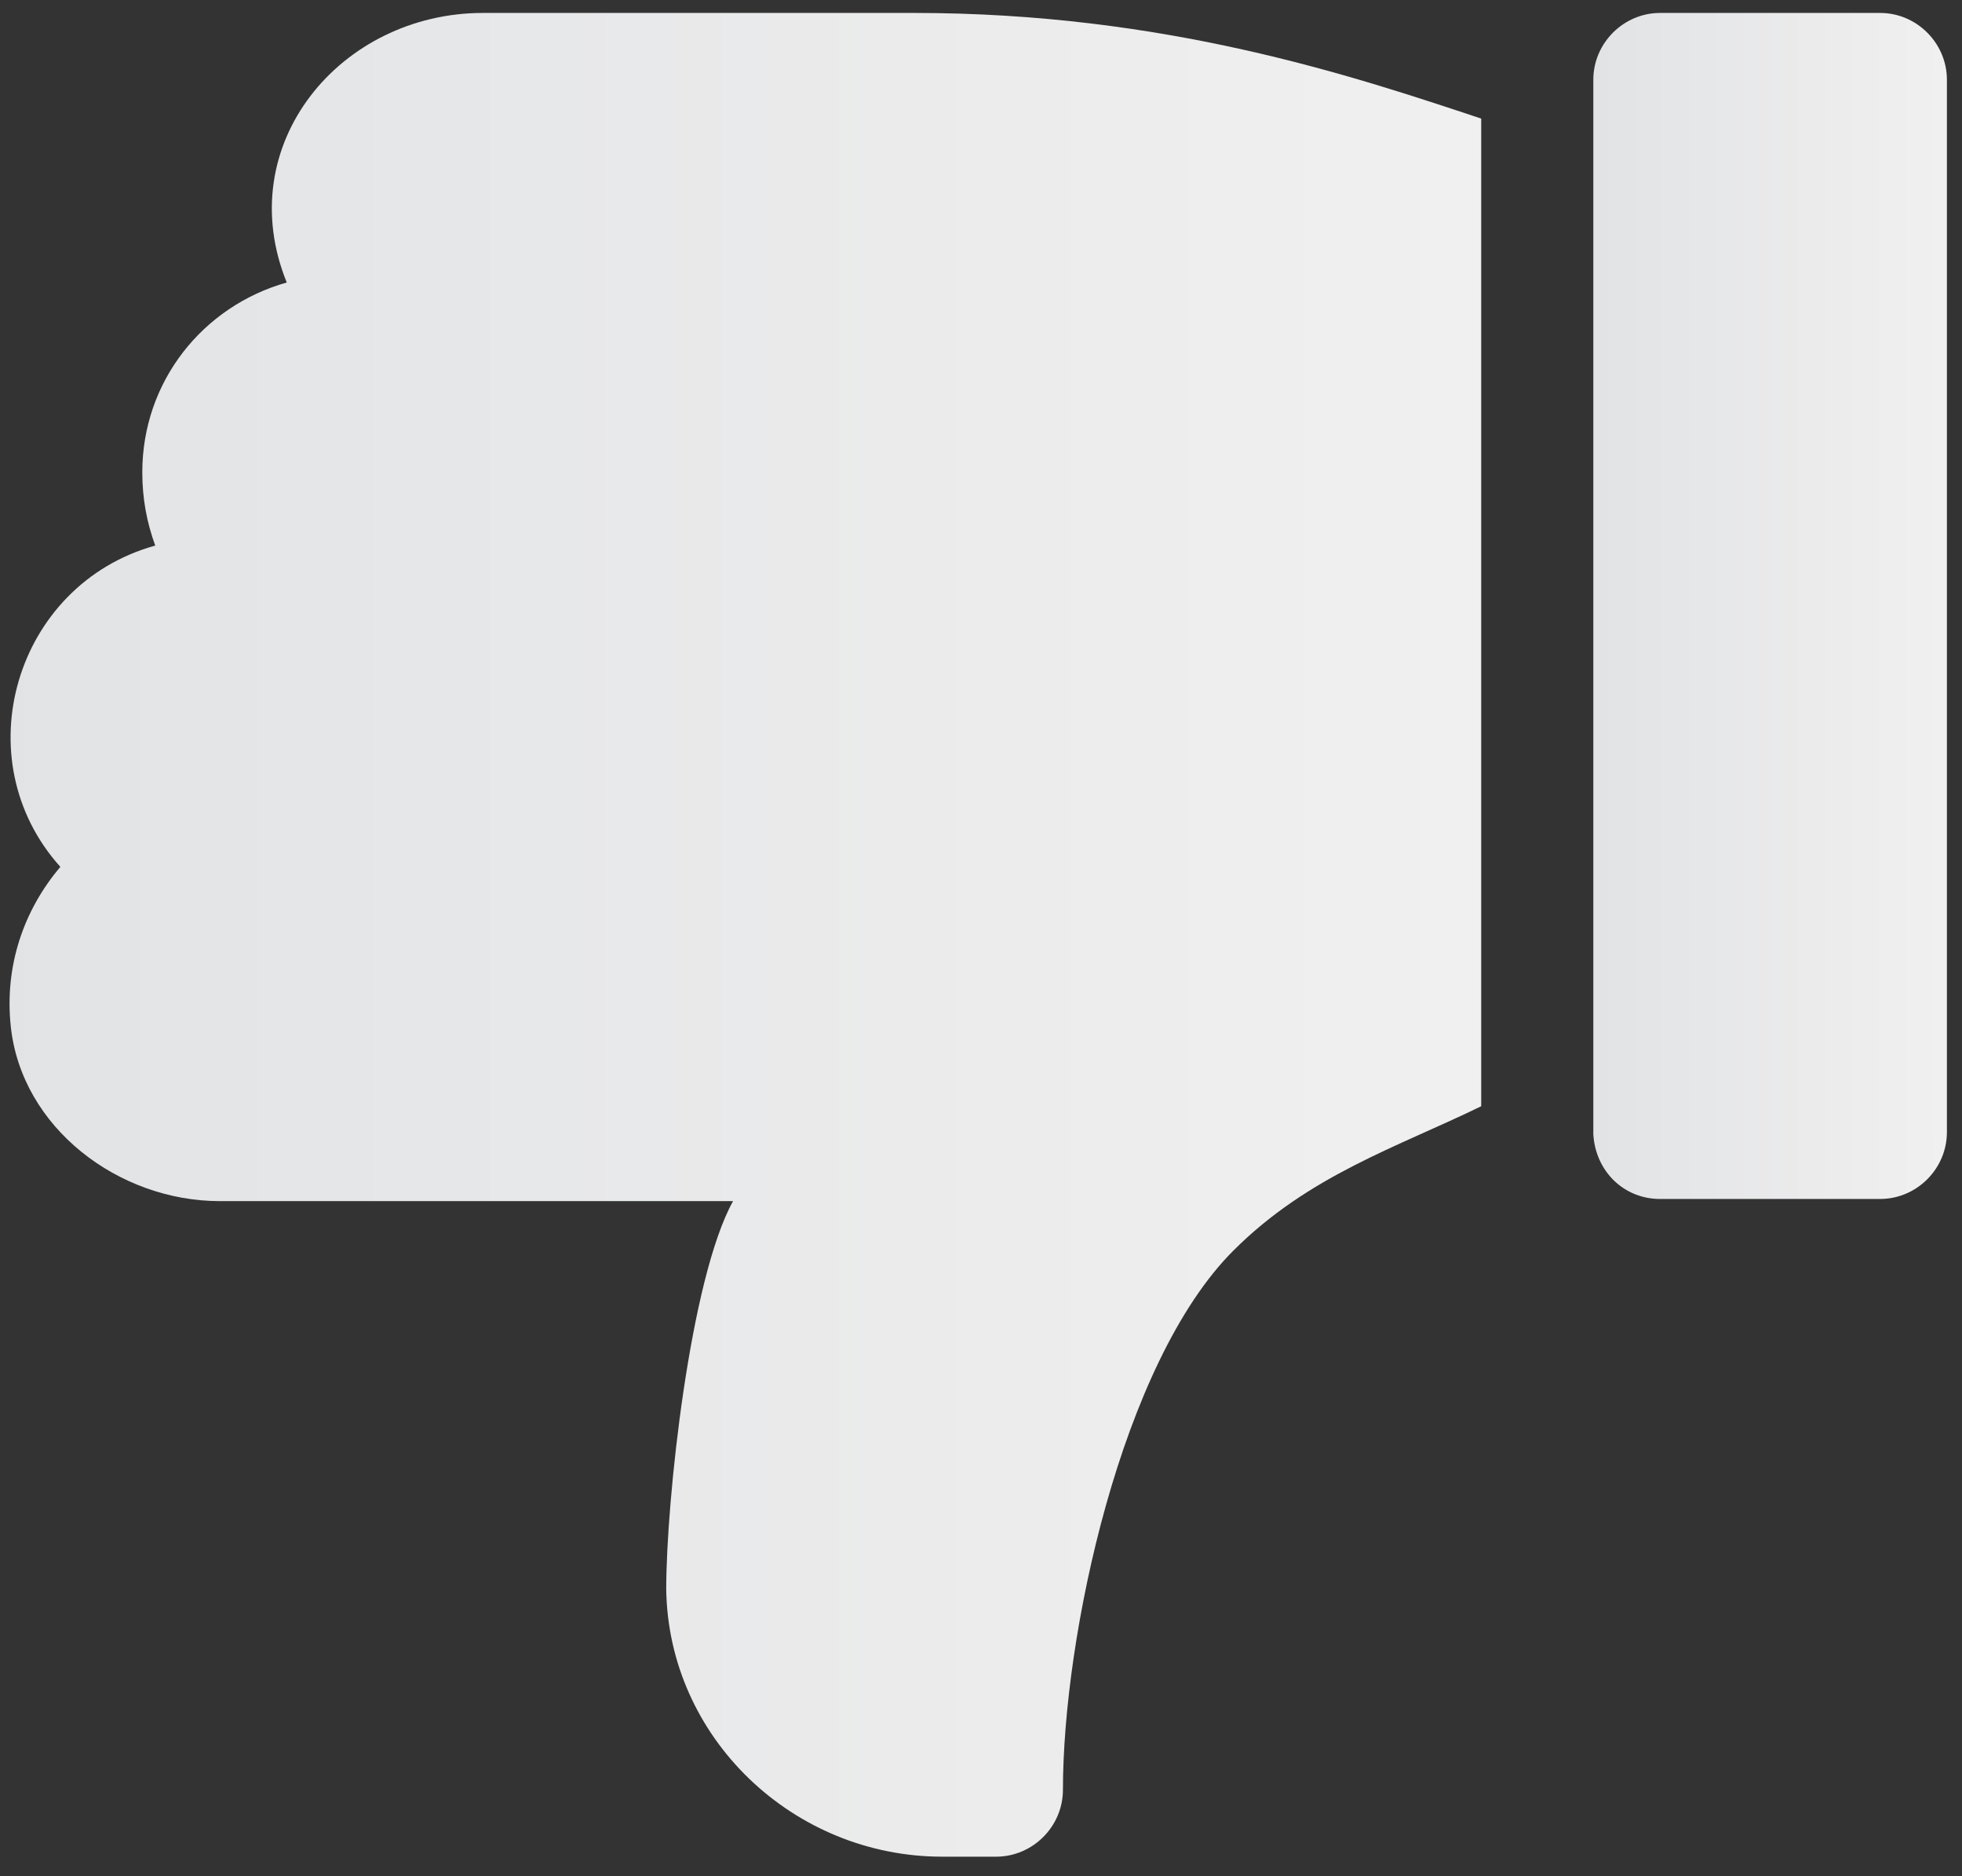
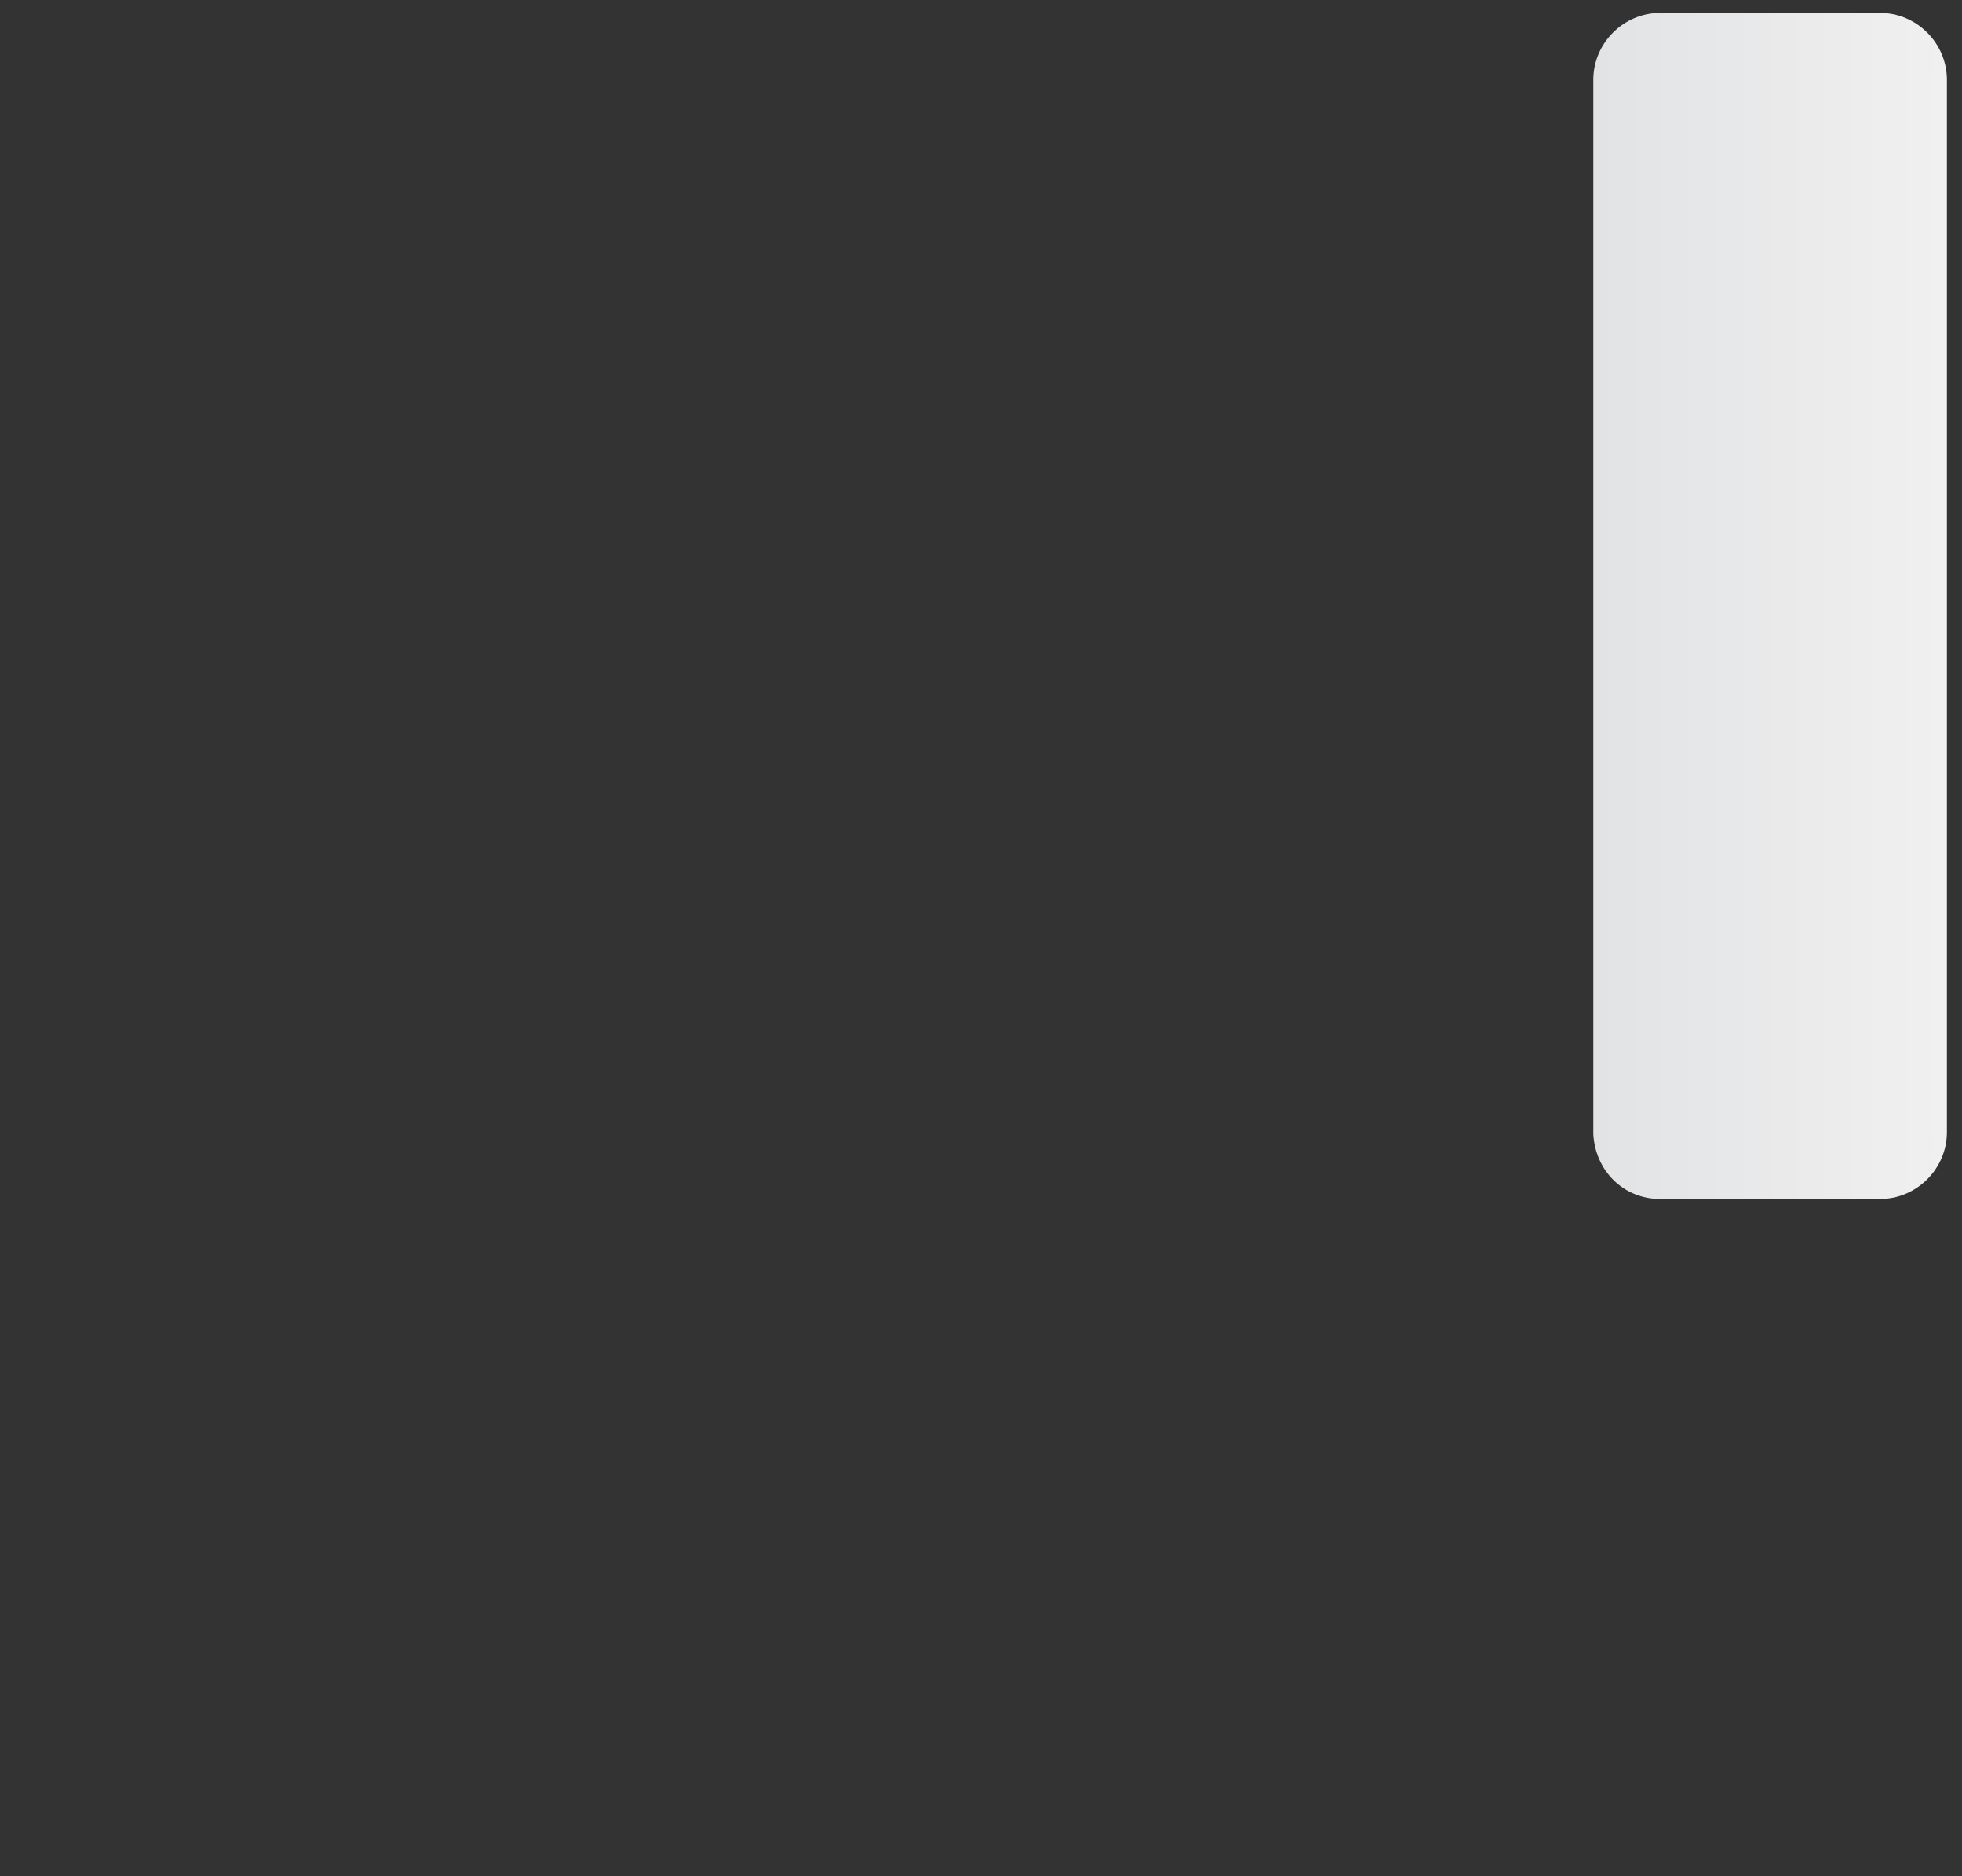
<svg xmlns="http://www.w3.org/2000/svg" width="91px" height="87px" viewBox="0 0 91 87" version="1.1">
  <rect x="0" y="0" width="91" height="87" fill="#333333" stroke="none" />
  <title>icon-thumb-down-1</title>
  <desc>Created with Sketch.</desc>
  <defs>
    <linearGradient x1="0.151%" y1="50%" x2="99.568%" y2="50%" id="linearGradient-1">
      <stop stop-color="#F1F0F0" offset="0%" />
      <stop stop-color="#E1E3E5" offset="100%" />
    </linearGradient>
    <linearGradient x1="0%" y1="50%" x2="100%" y2="50%" id="linearGradient-2">
      <stop stop-color="#F1F0F0" offset="0%" />
      <stop stop-color="#E1E3E5" offset="100%" />
    </linearGradient>
  </defs>
  <g id="Page-1" stroke="none" stroke-width="1" fill="none" fill-rule="evenodd">
    <g id="icon-thumb-down-1" transform="translate(45.5, 43.5) scale(-1, 1) translate(-45.5, -43.5) " fill-rule="nonzero">
      <path d="M17.1,52.6 L17.1,3.7 C17.1,2 15.7,0.6 14,0.6 L3.8,0.6 C2.1,0.6 0.7,2 0.7,3.7 L0.7,52.5 C0.7,54.2 2.1,55.6 3.8,55.6 L14,55.6 C15.7,55.6 17,54.3 17.1,52.6 Z" id="Path" fill="url(#linearGradient-1)" />
-       <path d="M88.2,40.2 C92.7,35.2 90.3,27.1 83.8,25.3 C84.2,24.2 84.4,23.1 84.4,21.9 C84.4,17.7 81.6,14.2 77.7,13.1 C80.3,6.7 75.2,0.6 68.6,0.6 L48.6,0.6 C37,0.6 28.3,3.5 22.3,5.5 L22.3,51.3 C26.2,53.2 30.3,54.5 33.8,58 C39,63.2 41.7,75.9 41.7,83 C41.7,84.7 43.1,86.1 44.8,86.1 L47.3,86.1 C54.2,86.1 60,80.6 60.1,73.7 C60.1,69.6 59,59.3 57,55.7 L80.8,55.7 C85.5,55.7 90,52.3 90.5,47.6 C90.8,44.8 89.9,42.2 88.2,40.2 Z" id="Path" fill="url(#linearGradient-2)" />
    </g>
  </g>
</svg>